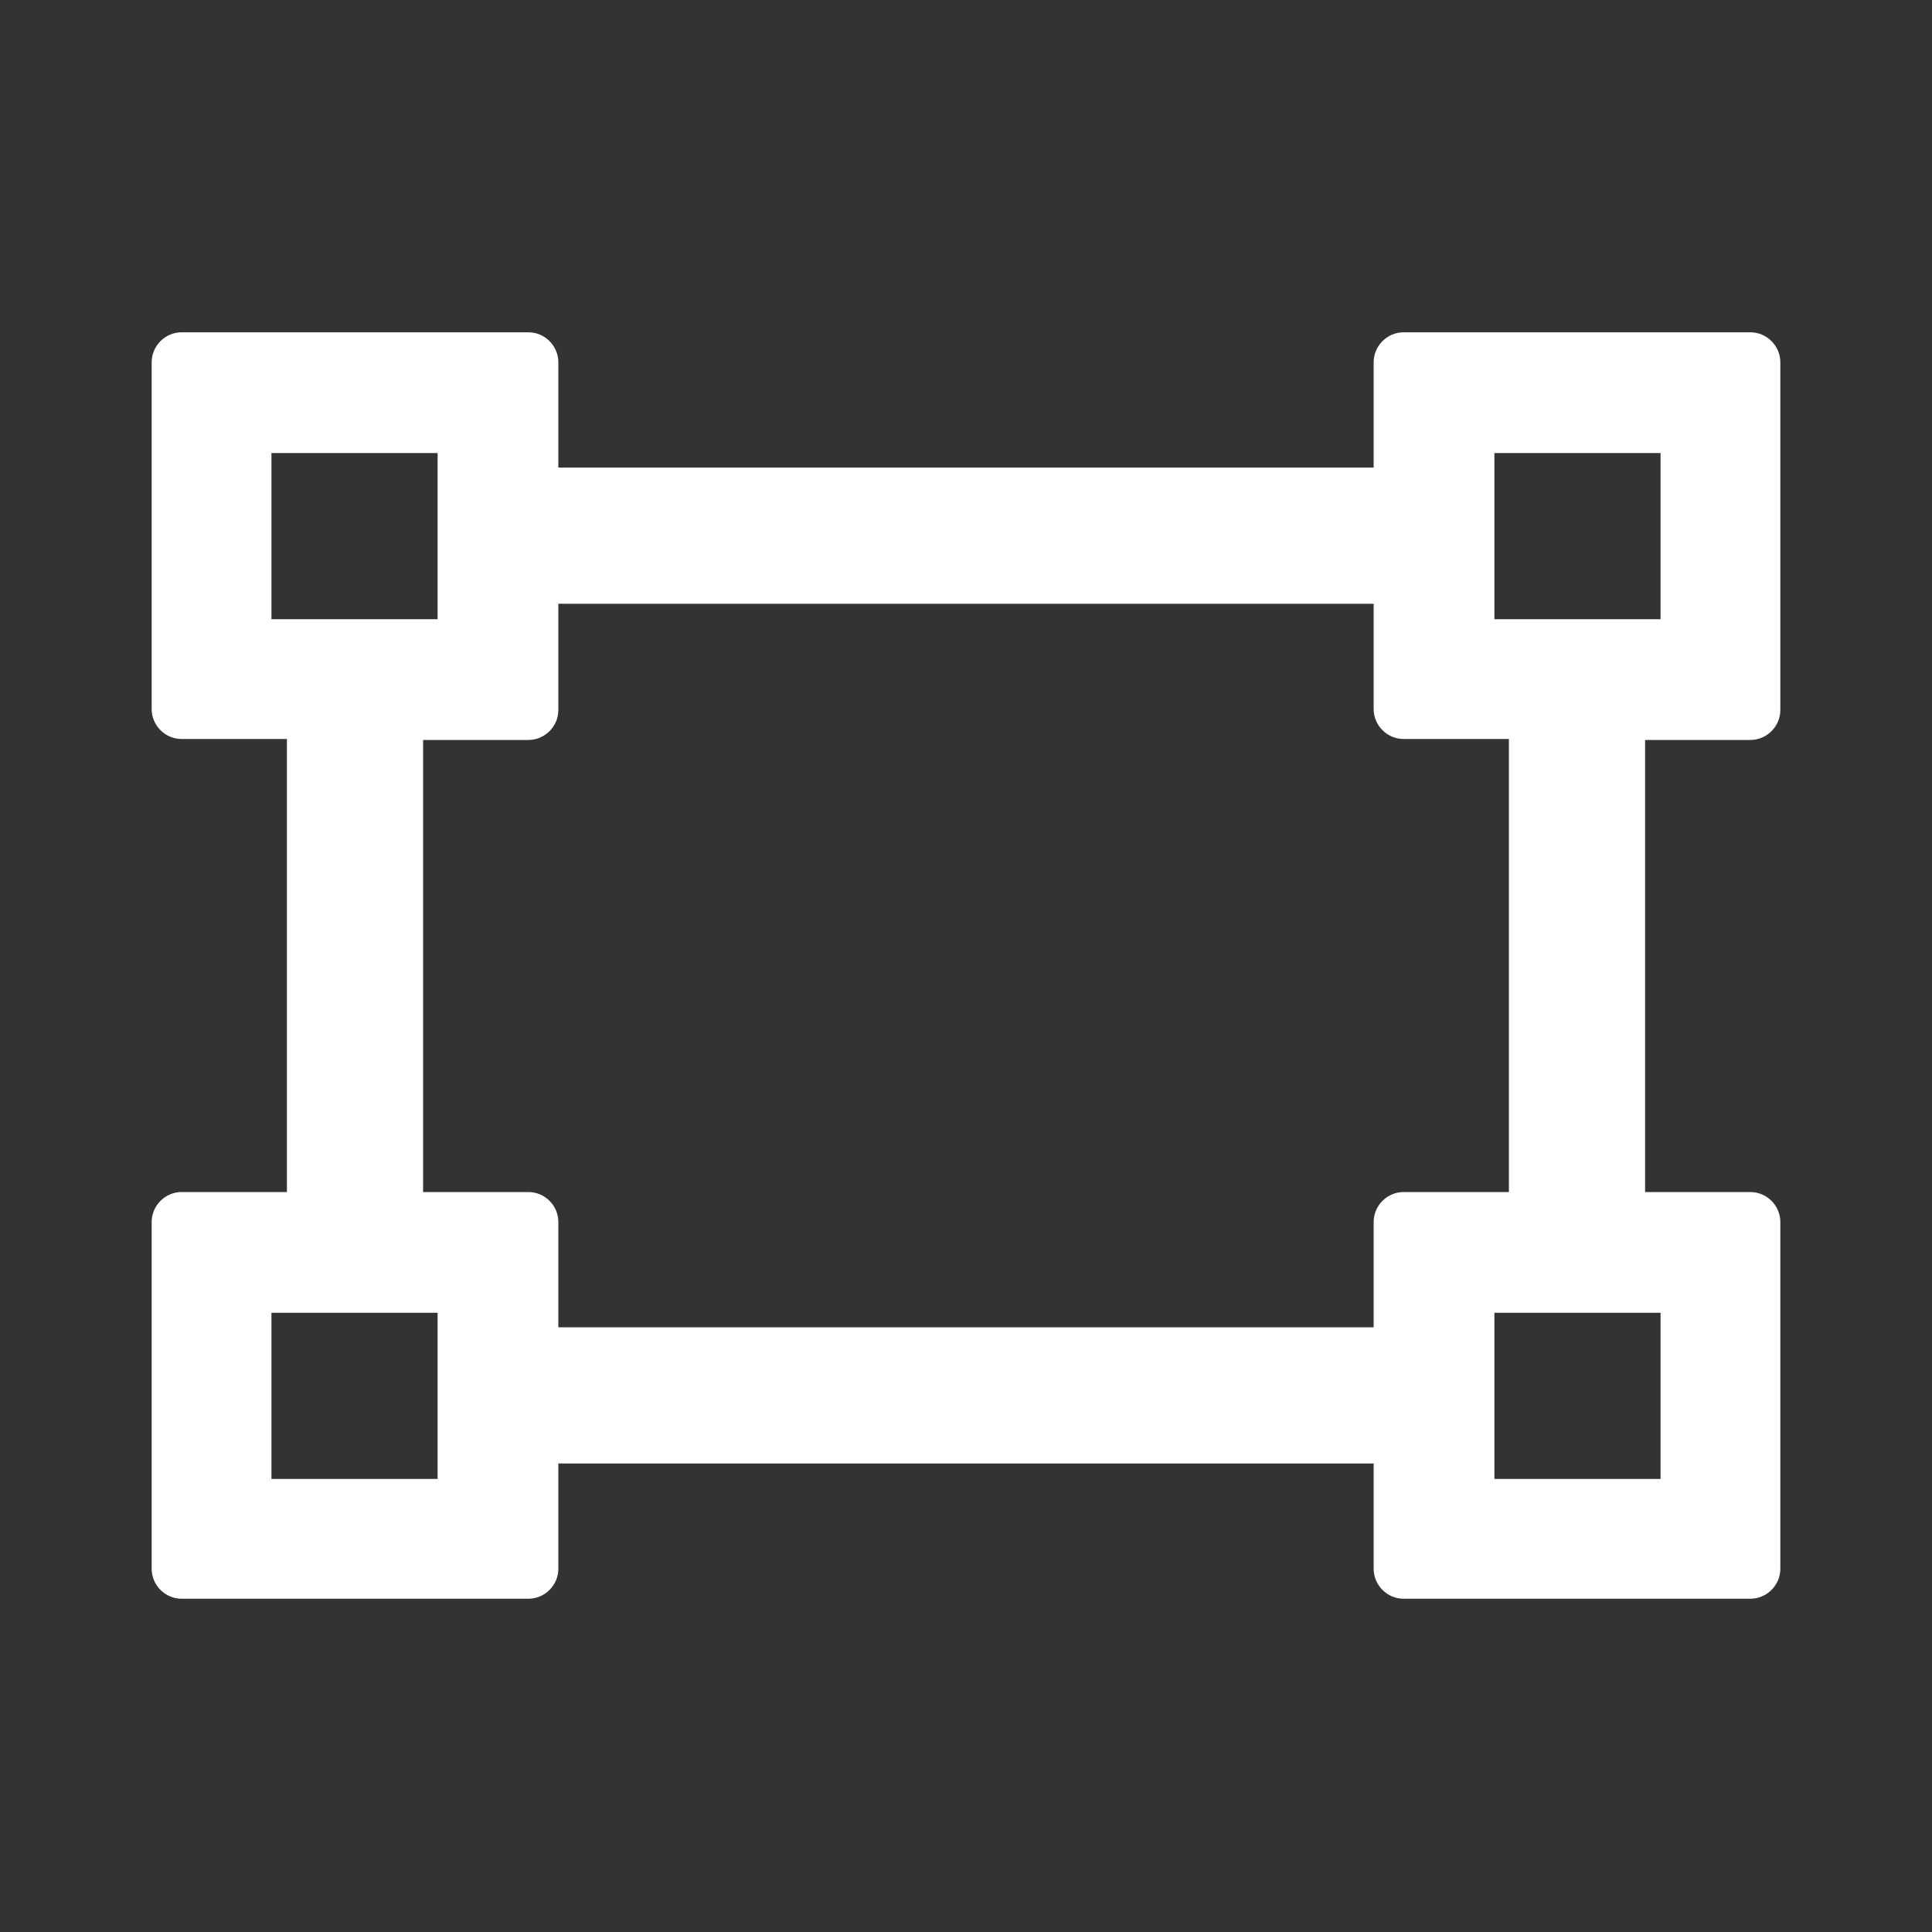
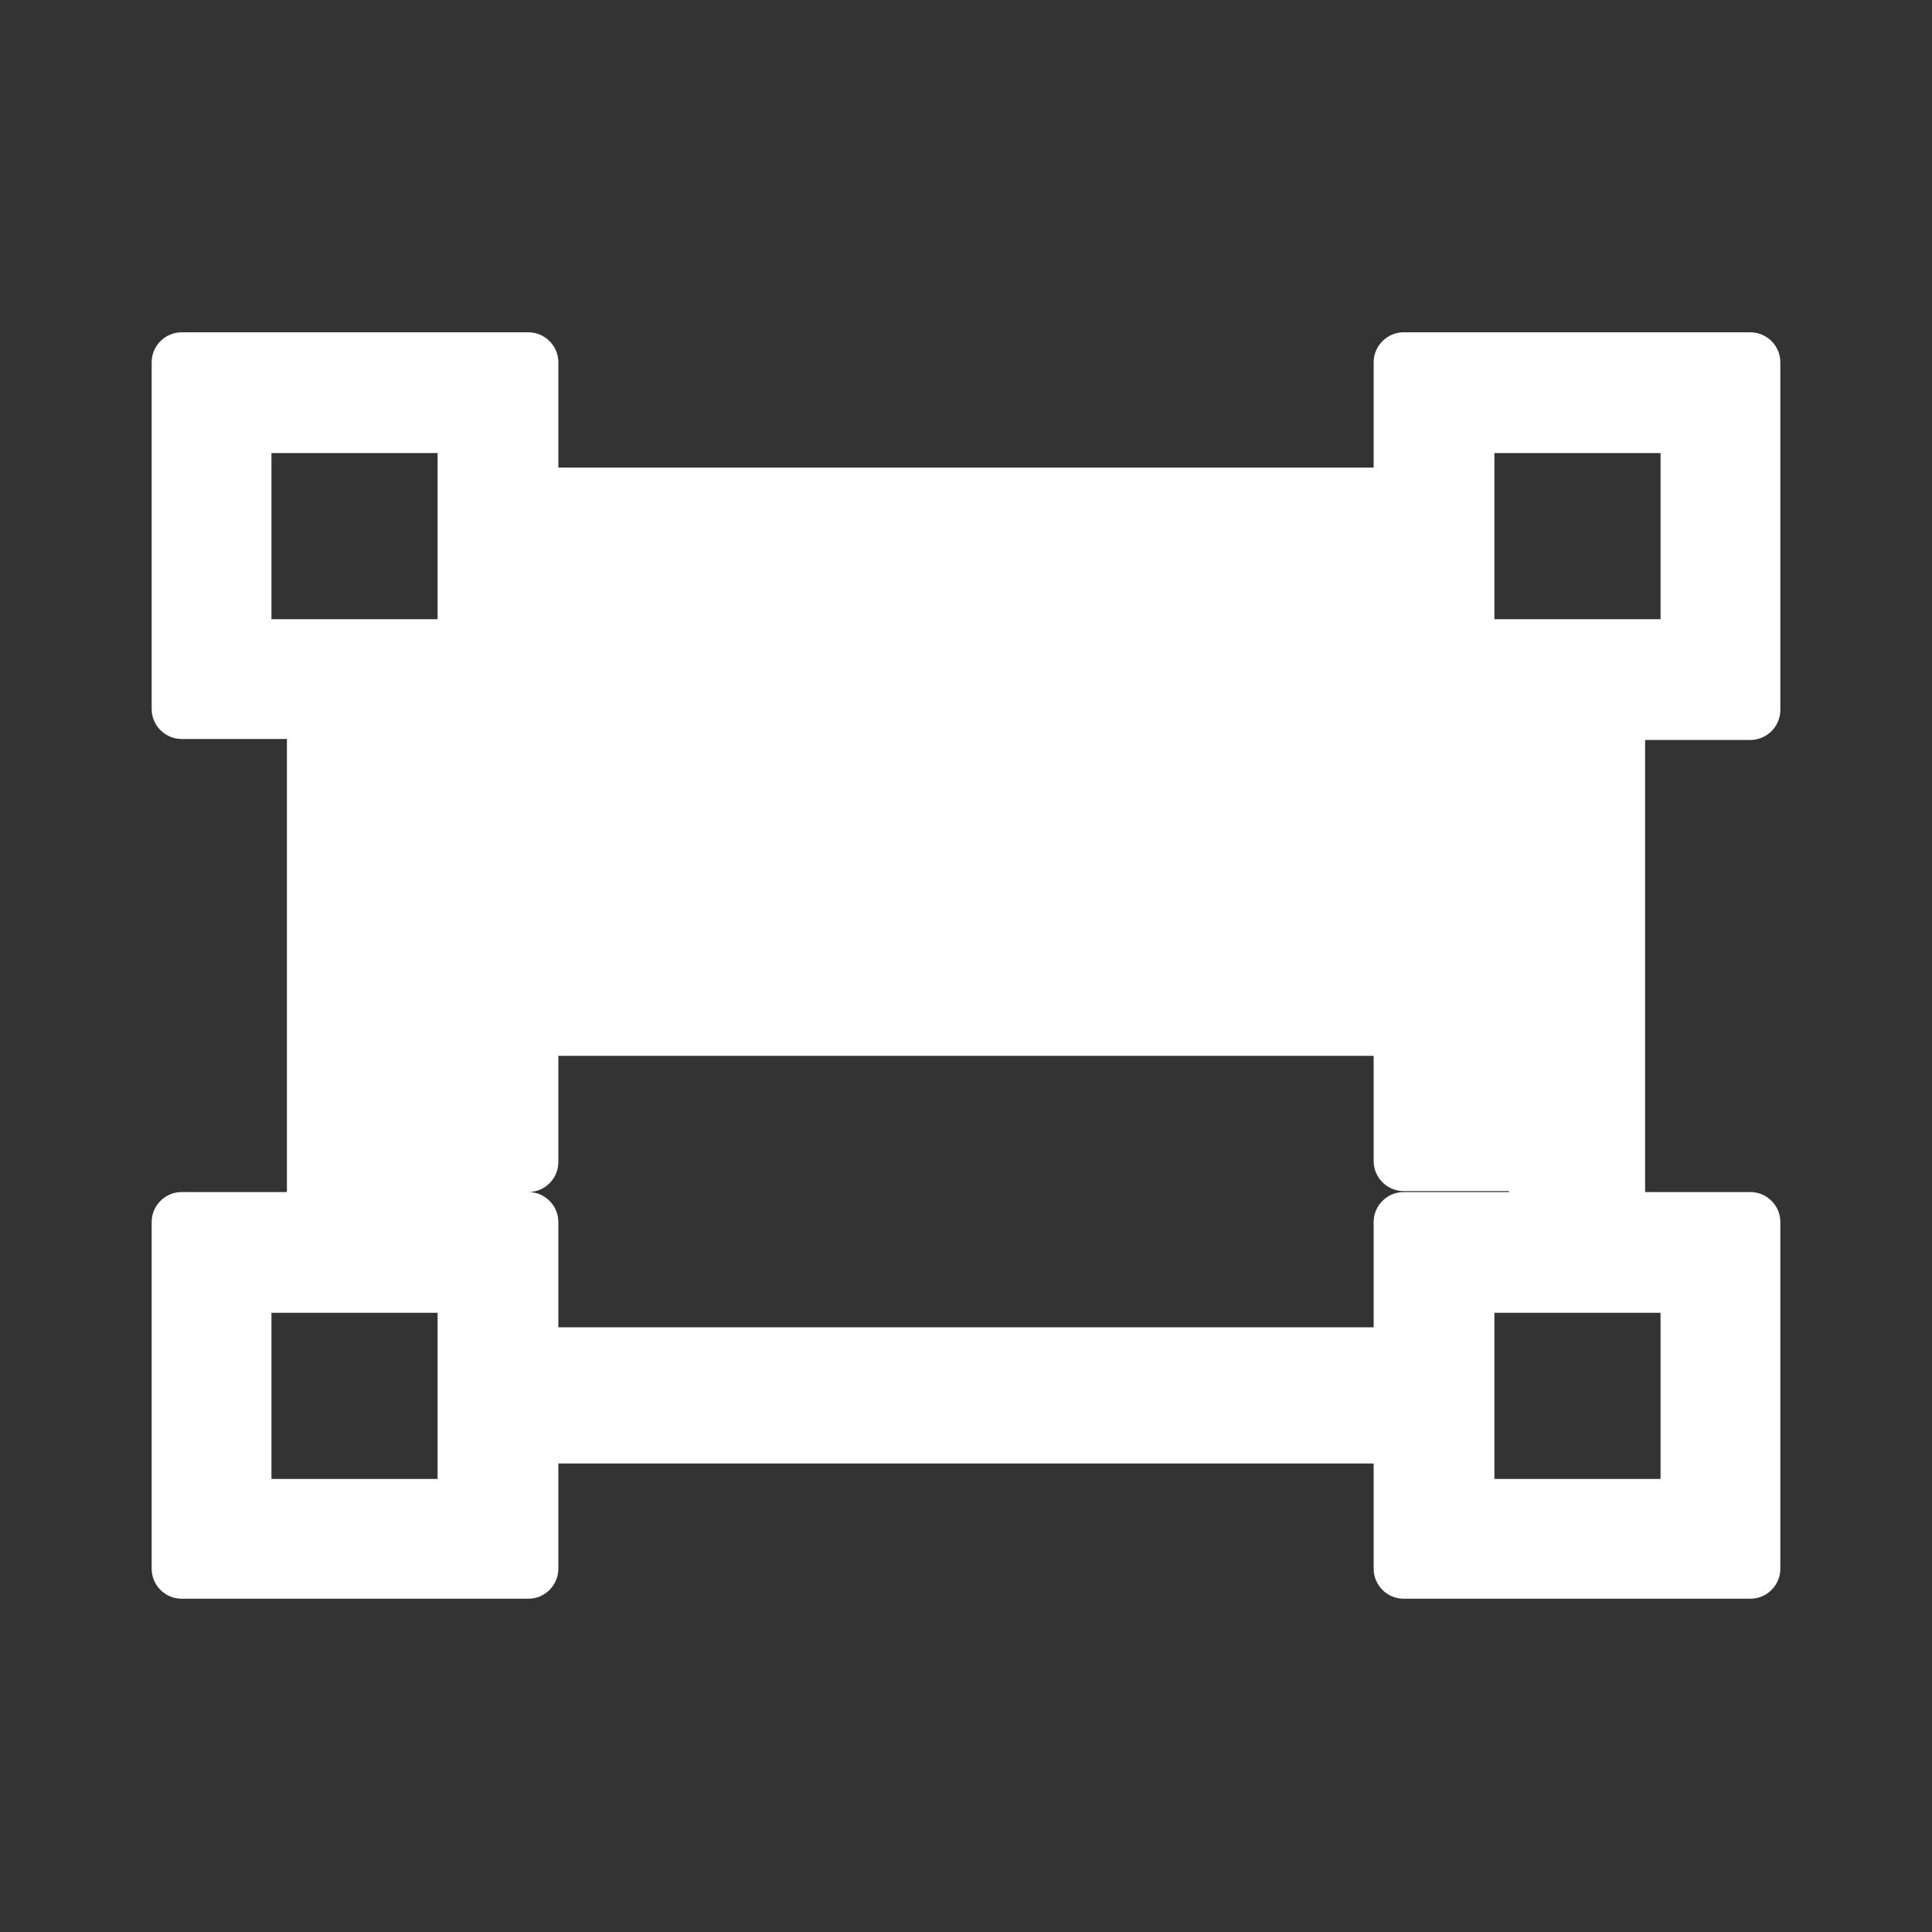
<svg xmlns="http://www.w3.org/2000/svg" version="1.1" id="图层_1" x="0px" y="0px" viewBox="0 0 200 200" style="enable-background:new 0 0 200 200;" xml:space="preserve">
  <rect x="0" y="0" width="200" height="200" fill="#333333" stroke="none" />
  <style type="text/css"> .st0{fill:#FFFFFF;} </style>
-   <path class="st0" d="M181.2,76.6c1.7,0,3.1-1.4,3.1-3.1v-36c0-1.7-1.4-3.1-3.1-3.1h-35.9c-1.7,0-3.1,1.4-3.1,3.1v10.9H57.8V37.5 c0-1.7-1.4-3.1-3.1-3.1H18.8c-1.7,0-3.1,1.4-3.1,3.1v35.9c0,1.7,1.4,3.1,3.1,3.1h10.9v46.9H18.8c-1.7,0-3.1,1.4-3.1,3.1v35.9 c0,1.7,1.4,3.1,3.1,3.1h35.9c1.7,0,3.1-1.4,3.1-3.1v-10.9h84.4v10.9c0,1.7,1.4,3.1,3.1,3.1h35.9c1.7,0,3.1-1.4,3.1-3.1v-35.9 c0-1.7-1.4-3.1-3.1-3.1h-10.9V76.6H181.2z M154.7,46.9h17.2v17.2h-17.2V46.9z M28.1,64.1V46.9h17.2v17.2 C45.3,64.1,28.1,64.1,28.1,64.1z M45.3,153.1H28.1v-17.2h17.2C45.3,135.9,45.3,153.1,45.3,153.1z M171.9,135.9v17.2h-17.2v-17.2 H171.9z M156.2,123.4h-10.9c-1.7,0-3.1,1.4-3.1,3.1v10.9H57.8v-10.9c0-1.7-1.4-3.1-3.1-3.1H43.8V76.6h10.9c1.7,0,3.1-1.4,3.1-3.1 v-11h84.4v10.9c0,1.7,1.4,3.1,3.1,3.1h10.9V123.4z" />
+   <path class="st0" d="M181.2,76.6c1.7,0,3.1-1.4,3.1-3.1v-36c0-1.7-1.4-3.1-3.1-3.1h-35.9c-1.7,0-3.1,1.4-3.1,3.1v10.9H57.8V37.5 c0-1.7-1.4-3.1-3.1-3.1H18.8c-1.7,0-3.1,1.4-3.1,3.1v35.9c0,1.7,1.4,3.1,3.1,3.1h10.9v46.9H18.8c-1.7,0-3.1,1.4-3.1,3.1v35.9 c0,1.7,1.4,3.1,3.1,3.1h35.9c1.7,0,3.1-1.4,3.1-3.1v-10.9h84.4v10.9c0,1.7,1.4,3.1,3.1,3.1h35.9c1.7,0,3.1-1.4,3.1-3.1v-35.9 c0-1.7-1.4-3.1-3.1-3.1h-10.9V76.6H181.2z M154.7,46.9h17.2v17.2h-17.2V46.9z M28.1,64.1V46.9h17.2v17.2 C45.3,64.1,28.1,64.1,28.1,64.1z M45.3,153.1H28.1v-17.2h17.2C45.3,135.9,45.3,153.1,45.3,153.1z M171.9,135.9v17.2h-17.2v-17.2 H171.9z M156.2,123.4h-10.9c-1.7,0-3.1,1.4-3.1,3.1v10.9H57.8v-10.9c0-1.7-1.4-3.1-3.1-3.1H43.8h10.9c1.7,0,3.1-1.4,3.1-3.1 v-11h84.4v10.9c0,1.7,1.4,3.1,3.1,3.1h10.9V123.4z" />
</svg>